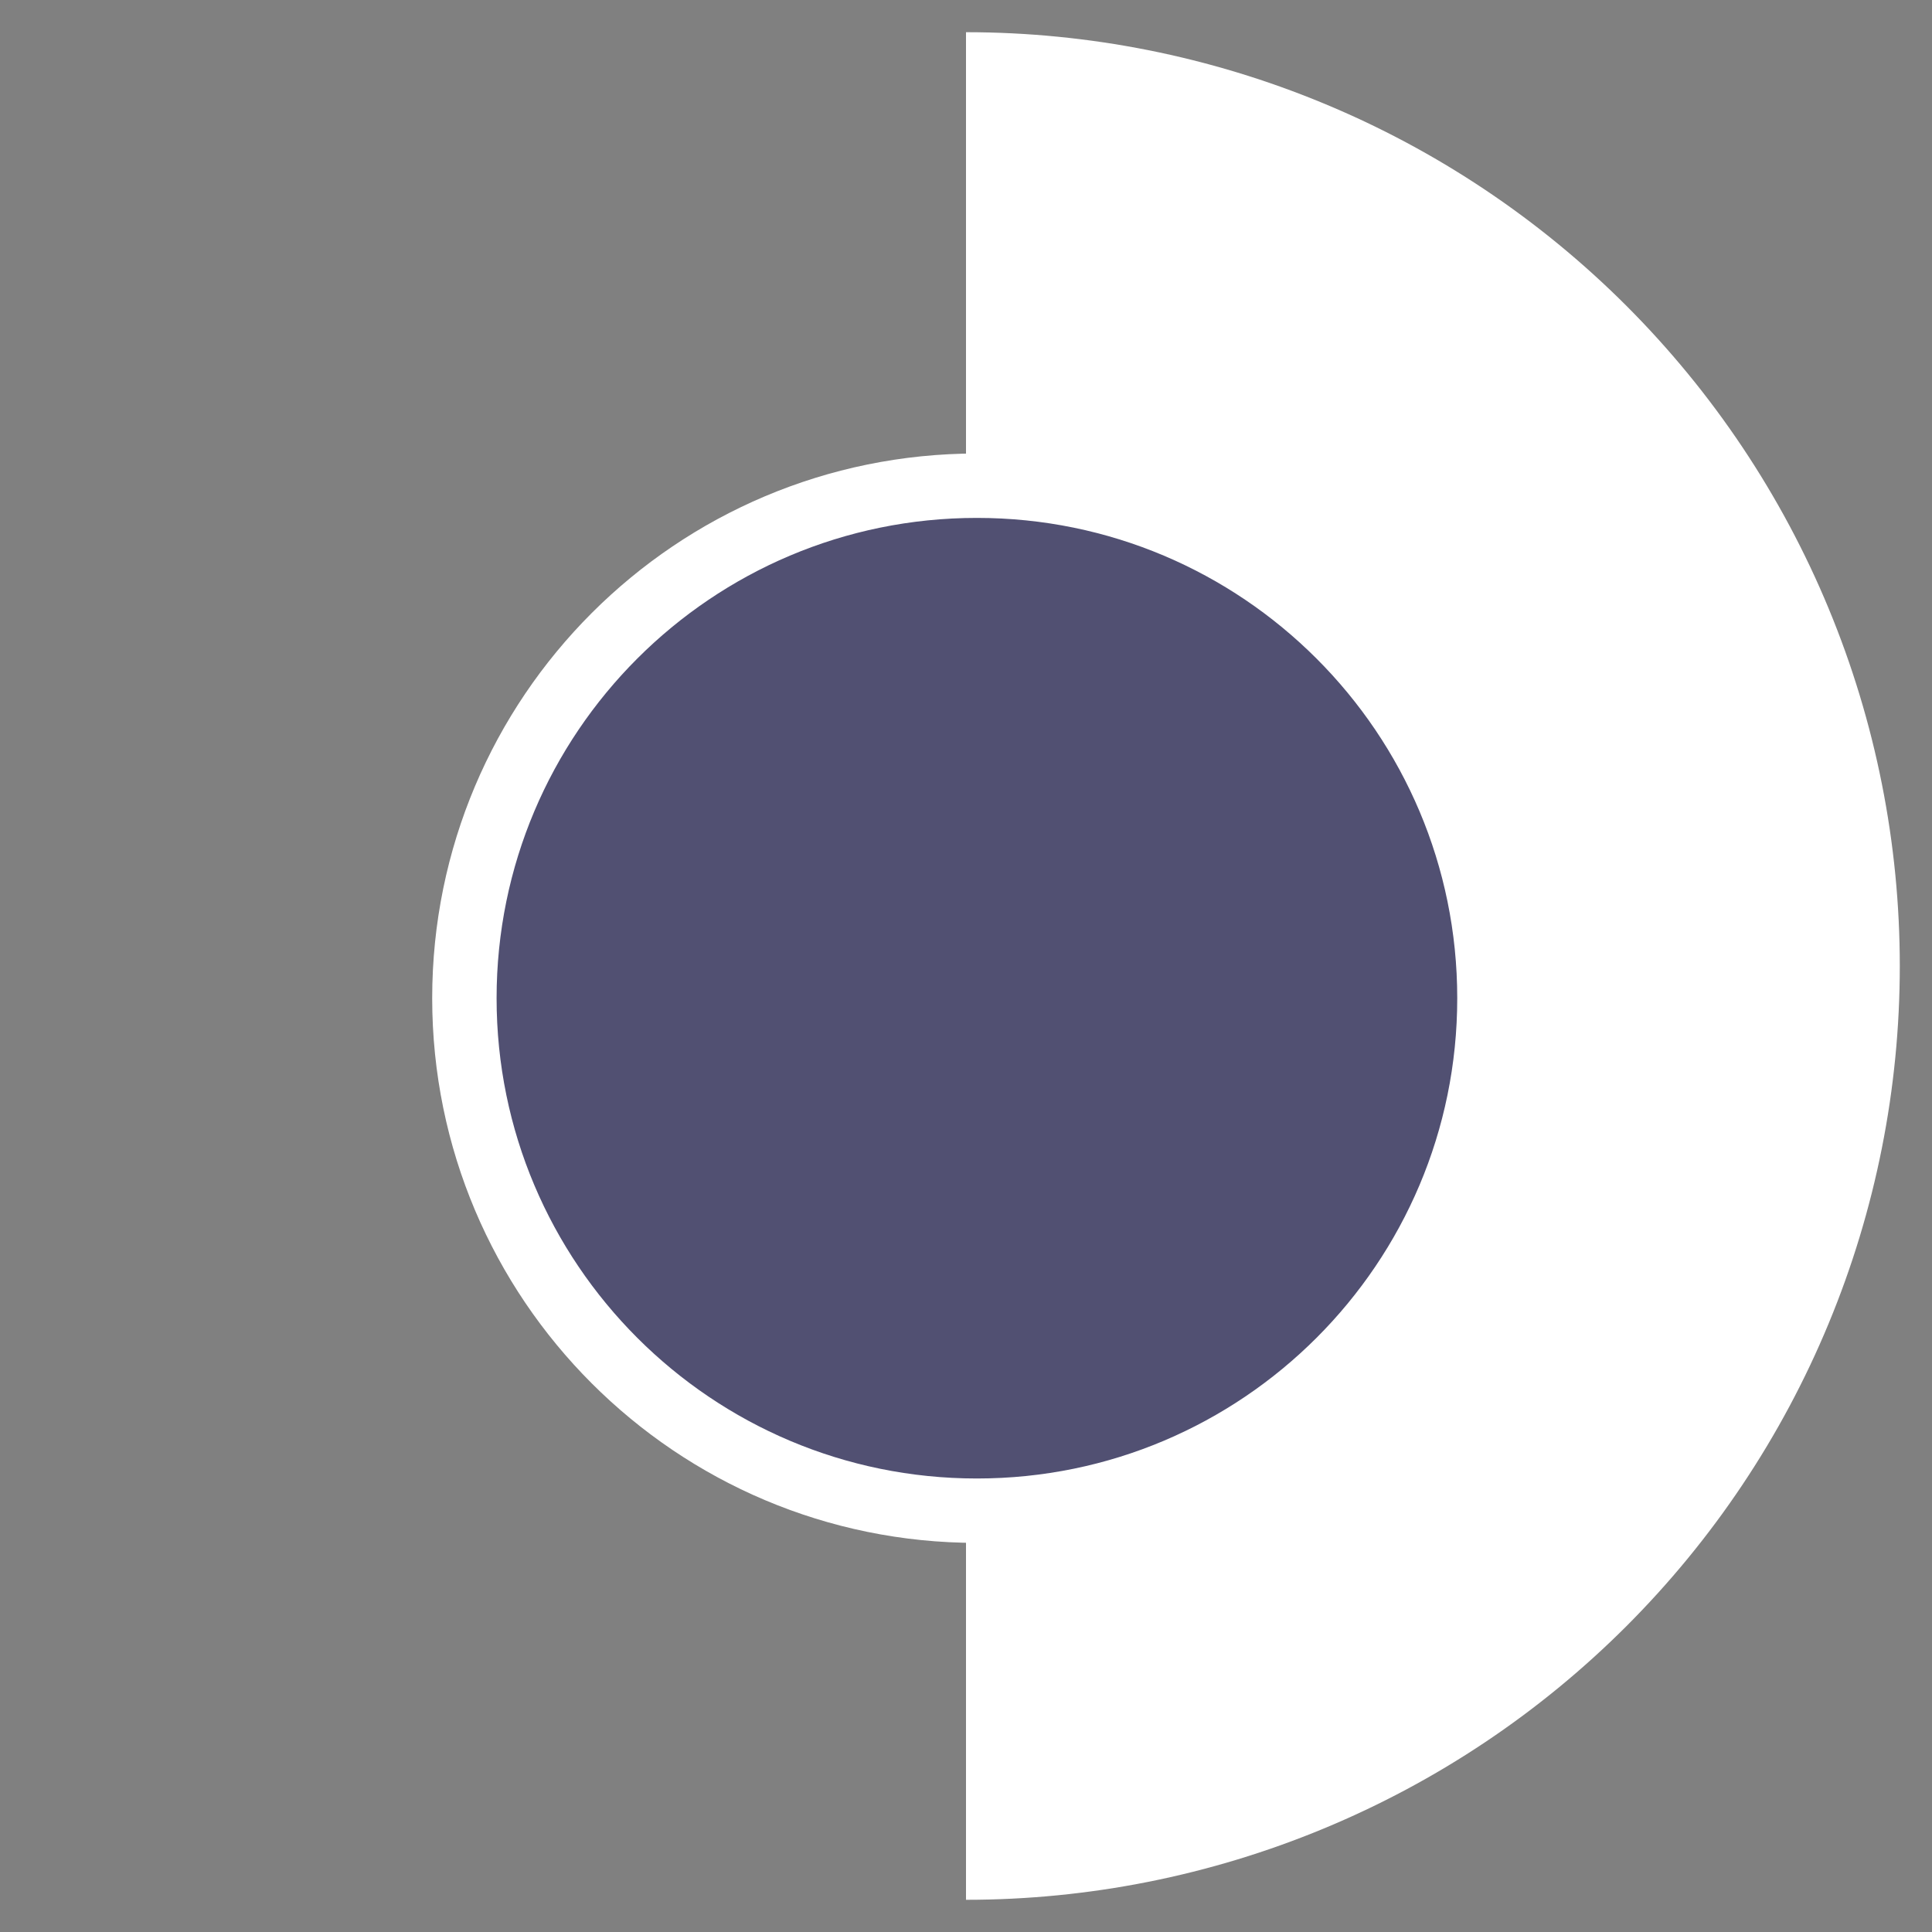
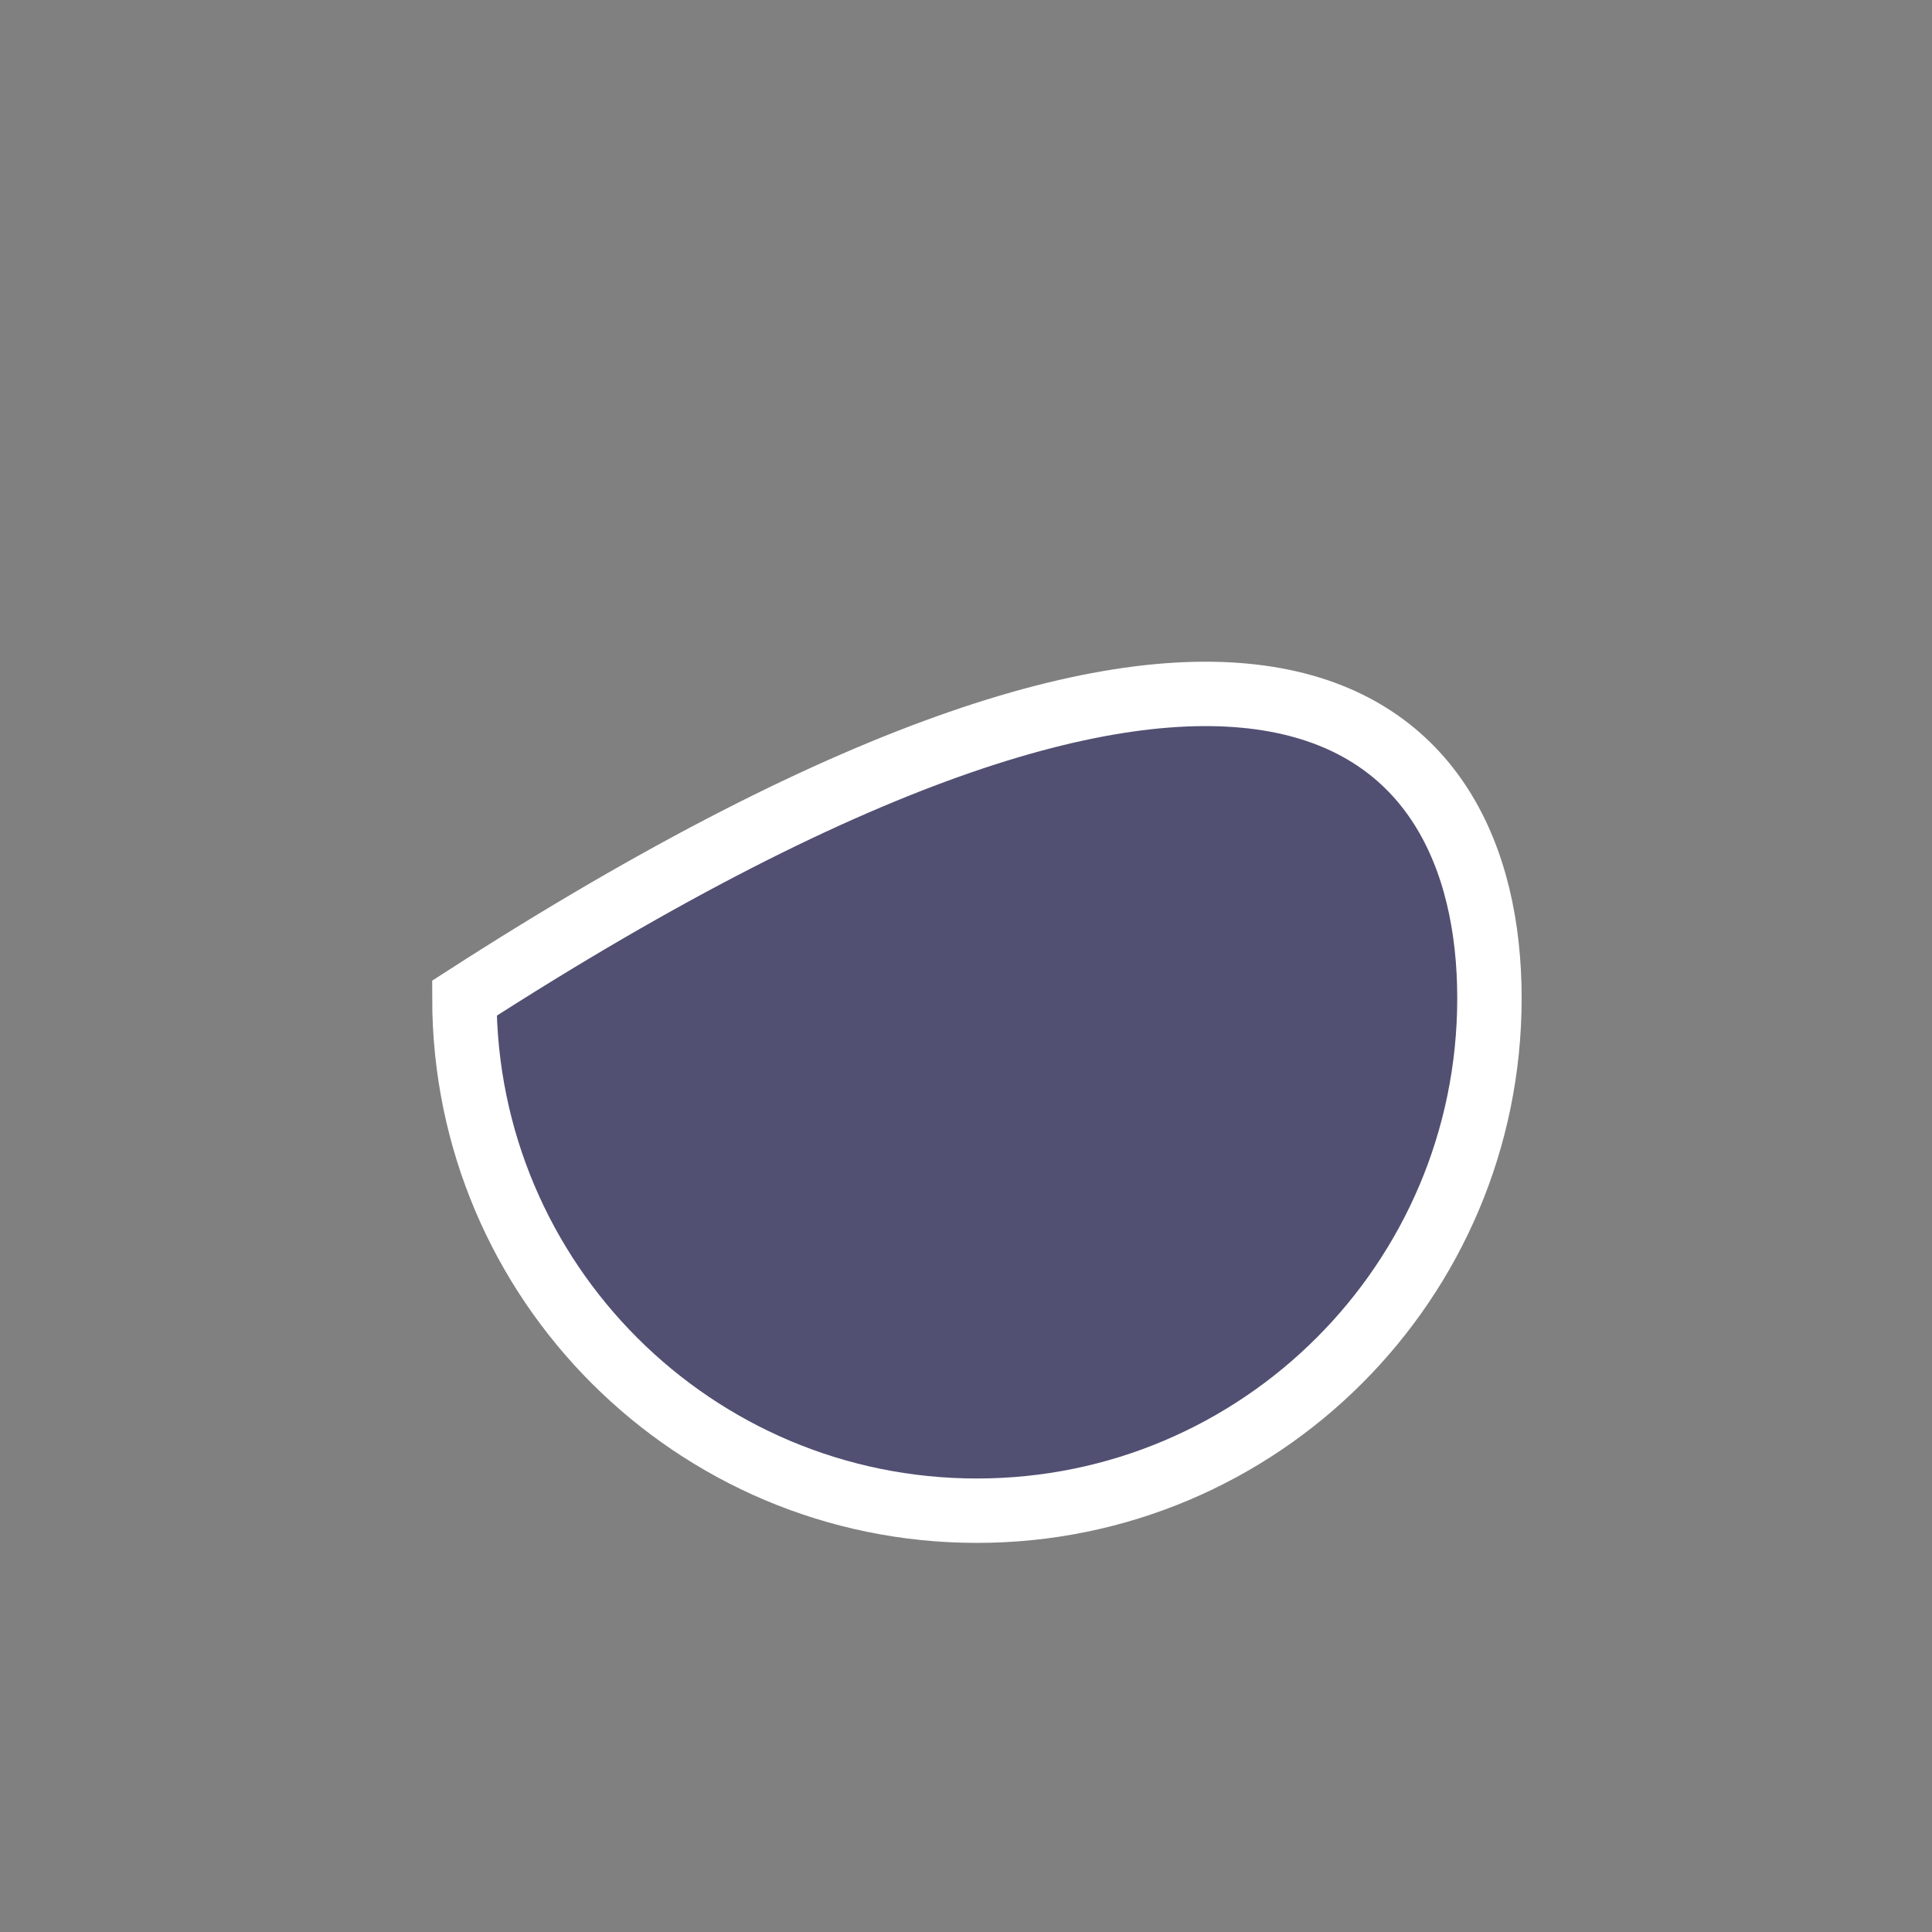
<svg xmlns="http://www.w3.org/2000/svg" width="30" height="30" viewBox="0 0 30 30" fill="none">
  <rect x="0" y="0" width="30" height="30" fill="#808080" stroke="none" />
-   <path d="M15 0.5C16.904 0.5 18.79 0.875 20.549 1.604C22.308 2.332 23.907 3.401 25.253 4.747C26.599 6.093 27.668 7.692 28.396 9.451C29.125 11.21 29.5 13.096 29.5 15C29.5 16.904 29.125 18.79 28.396 20.549C27.668 22.308 26.599 23.907 25.253 25.253C23.907 26.599 22.308 27.668 20.549 28.396C18.79 29.125 16.904 29.5 15 29.5L15 15L15 0.5Z" fill="white" />
-   <path d="M23.128 15.5C23.128 19.895 19.564 23.458 15.169 23.458C10.774 23.458 7.211 19.895 7.211 15.5C7.211 11.105 10.774 7.542 15.169 7.542C19.564 7.542 23.128 11.105 23.128 15.5Z" fill="#515072" stroke="white" />
+   <path d="M23.128 15.5C23.128 19.895 19.564 23.458 15.169 23.458C10.774 23.458 7.211 19.895 7.211 15.5C19.564 7.542 23.128 11.105 23.128 15.5Z" fill="#515072" stroke="white" />
</svg>